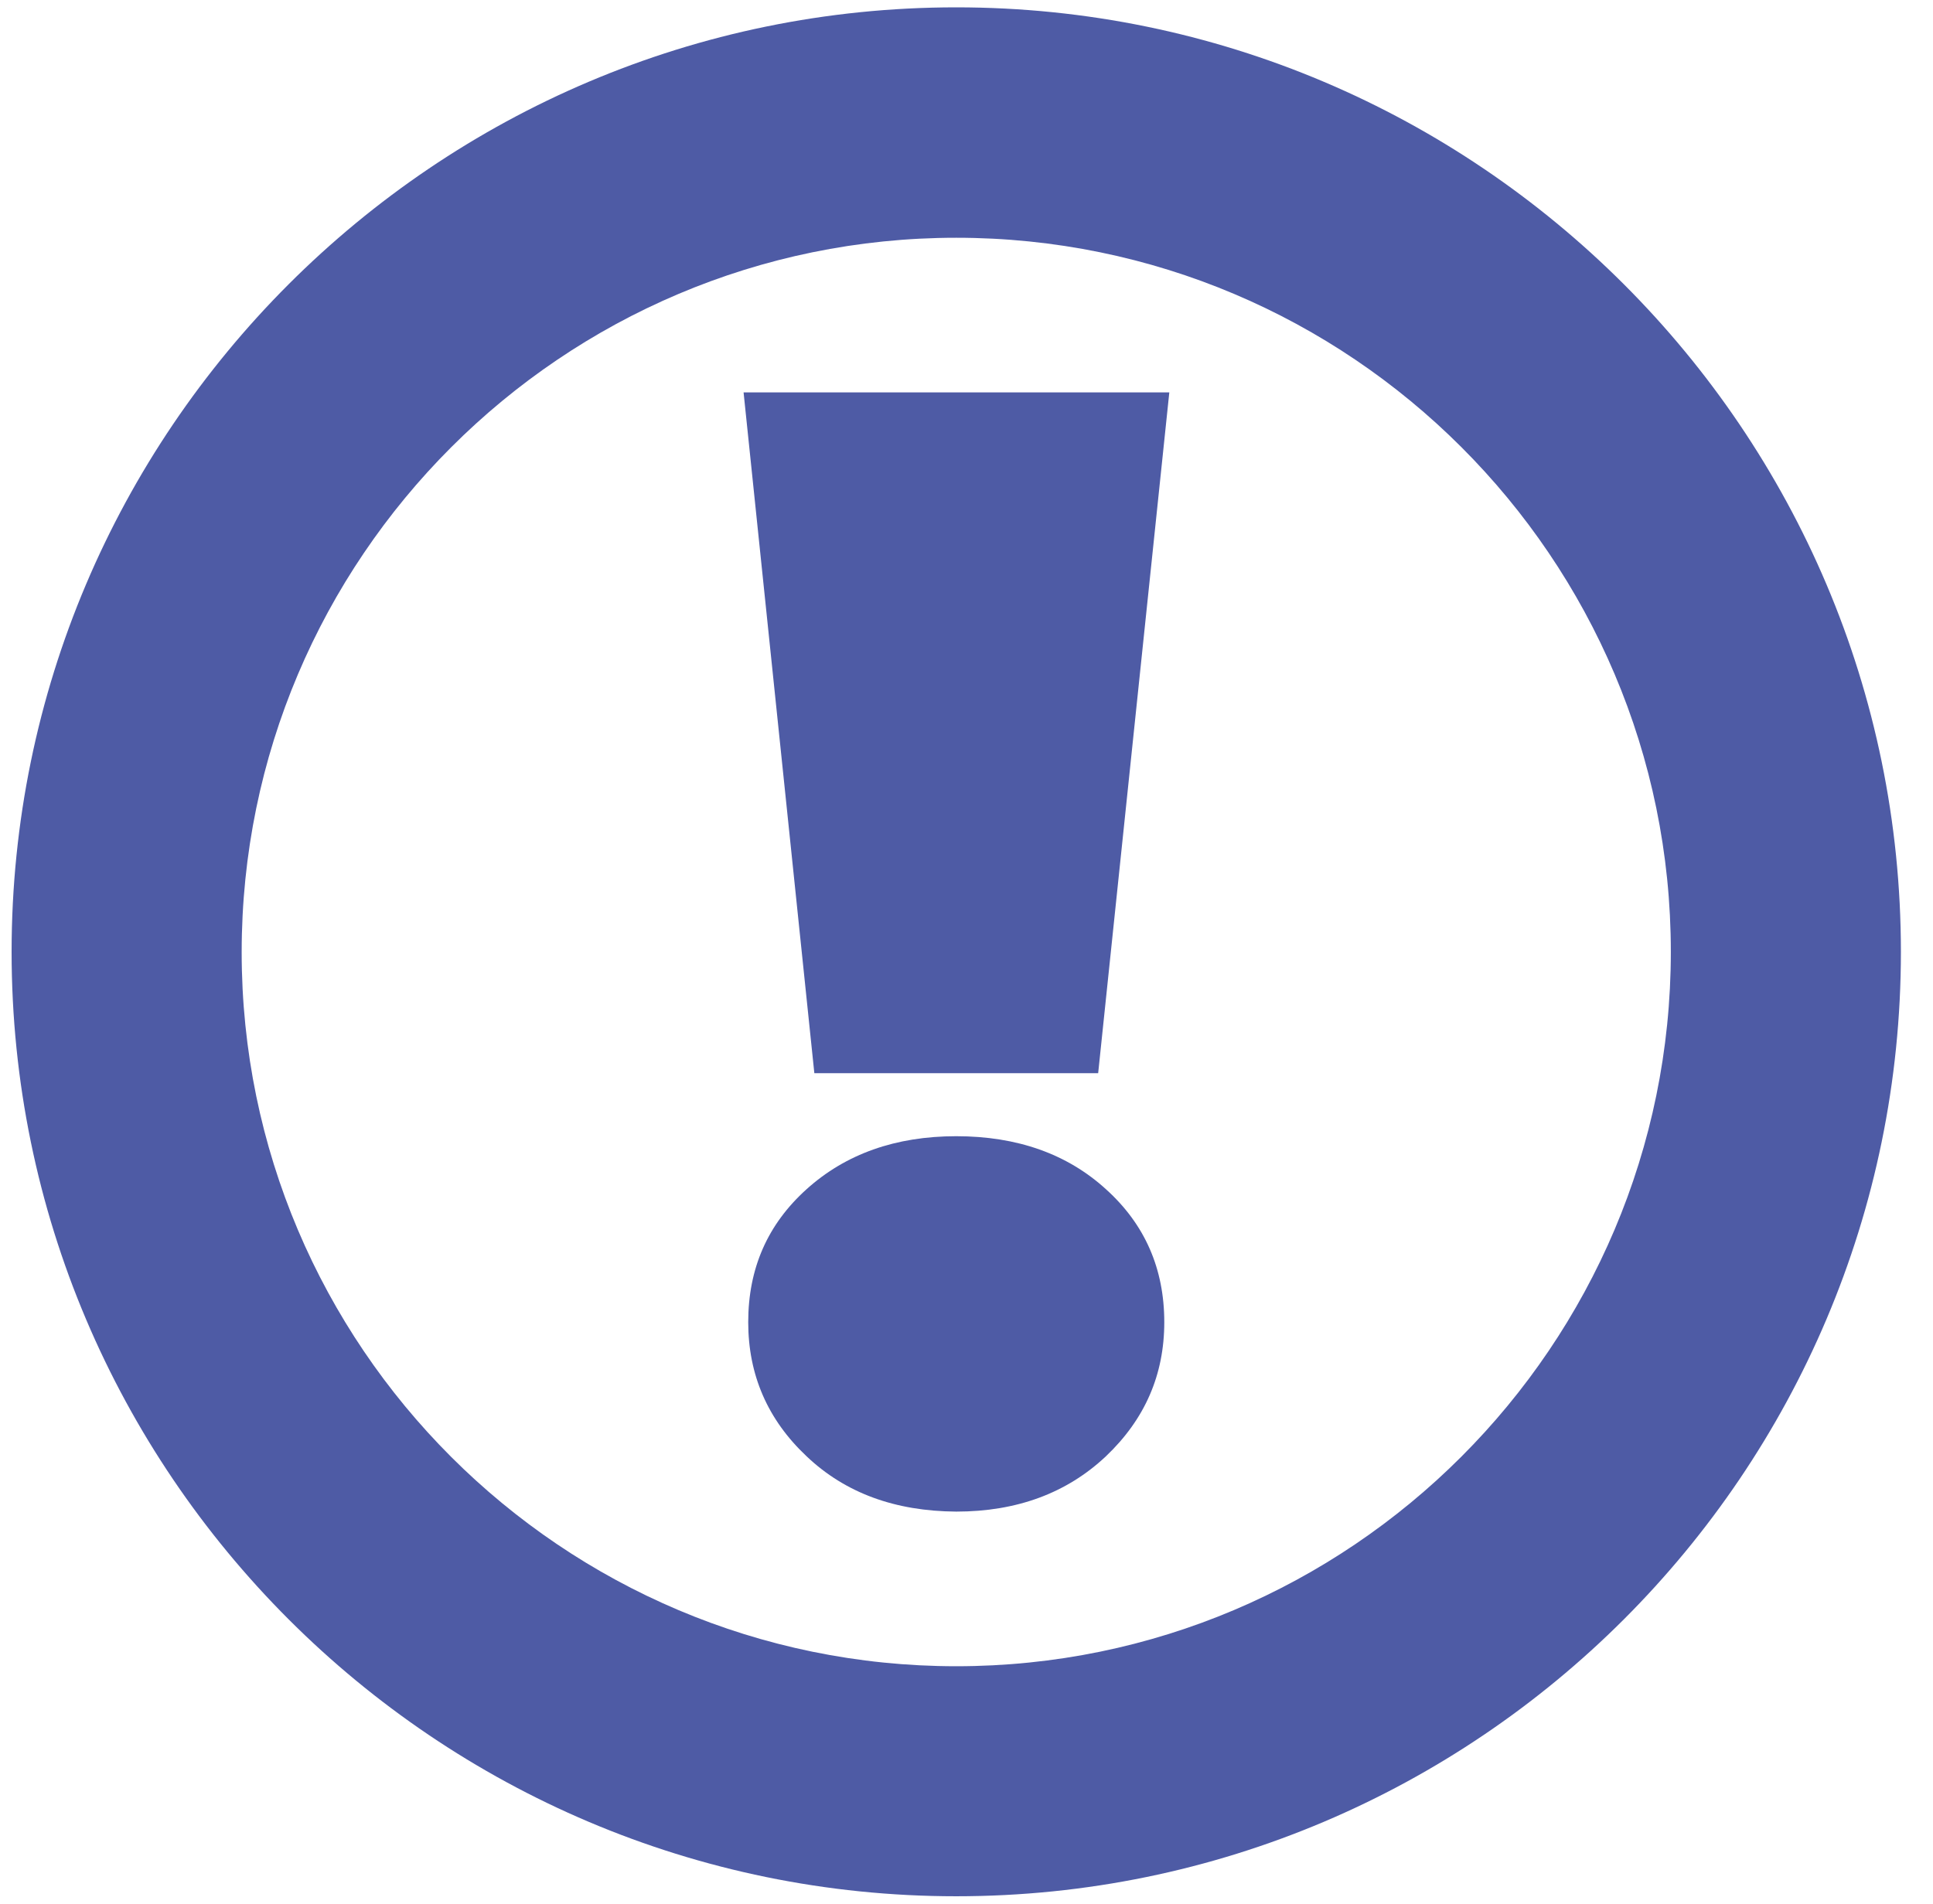
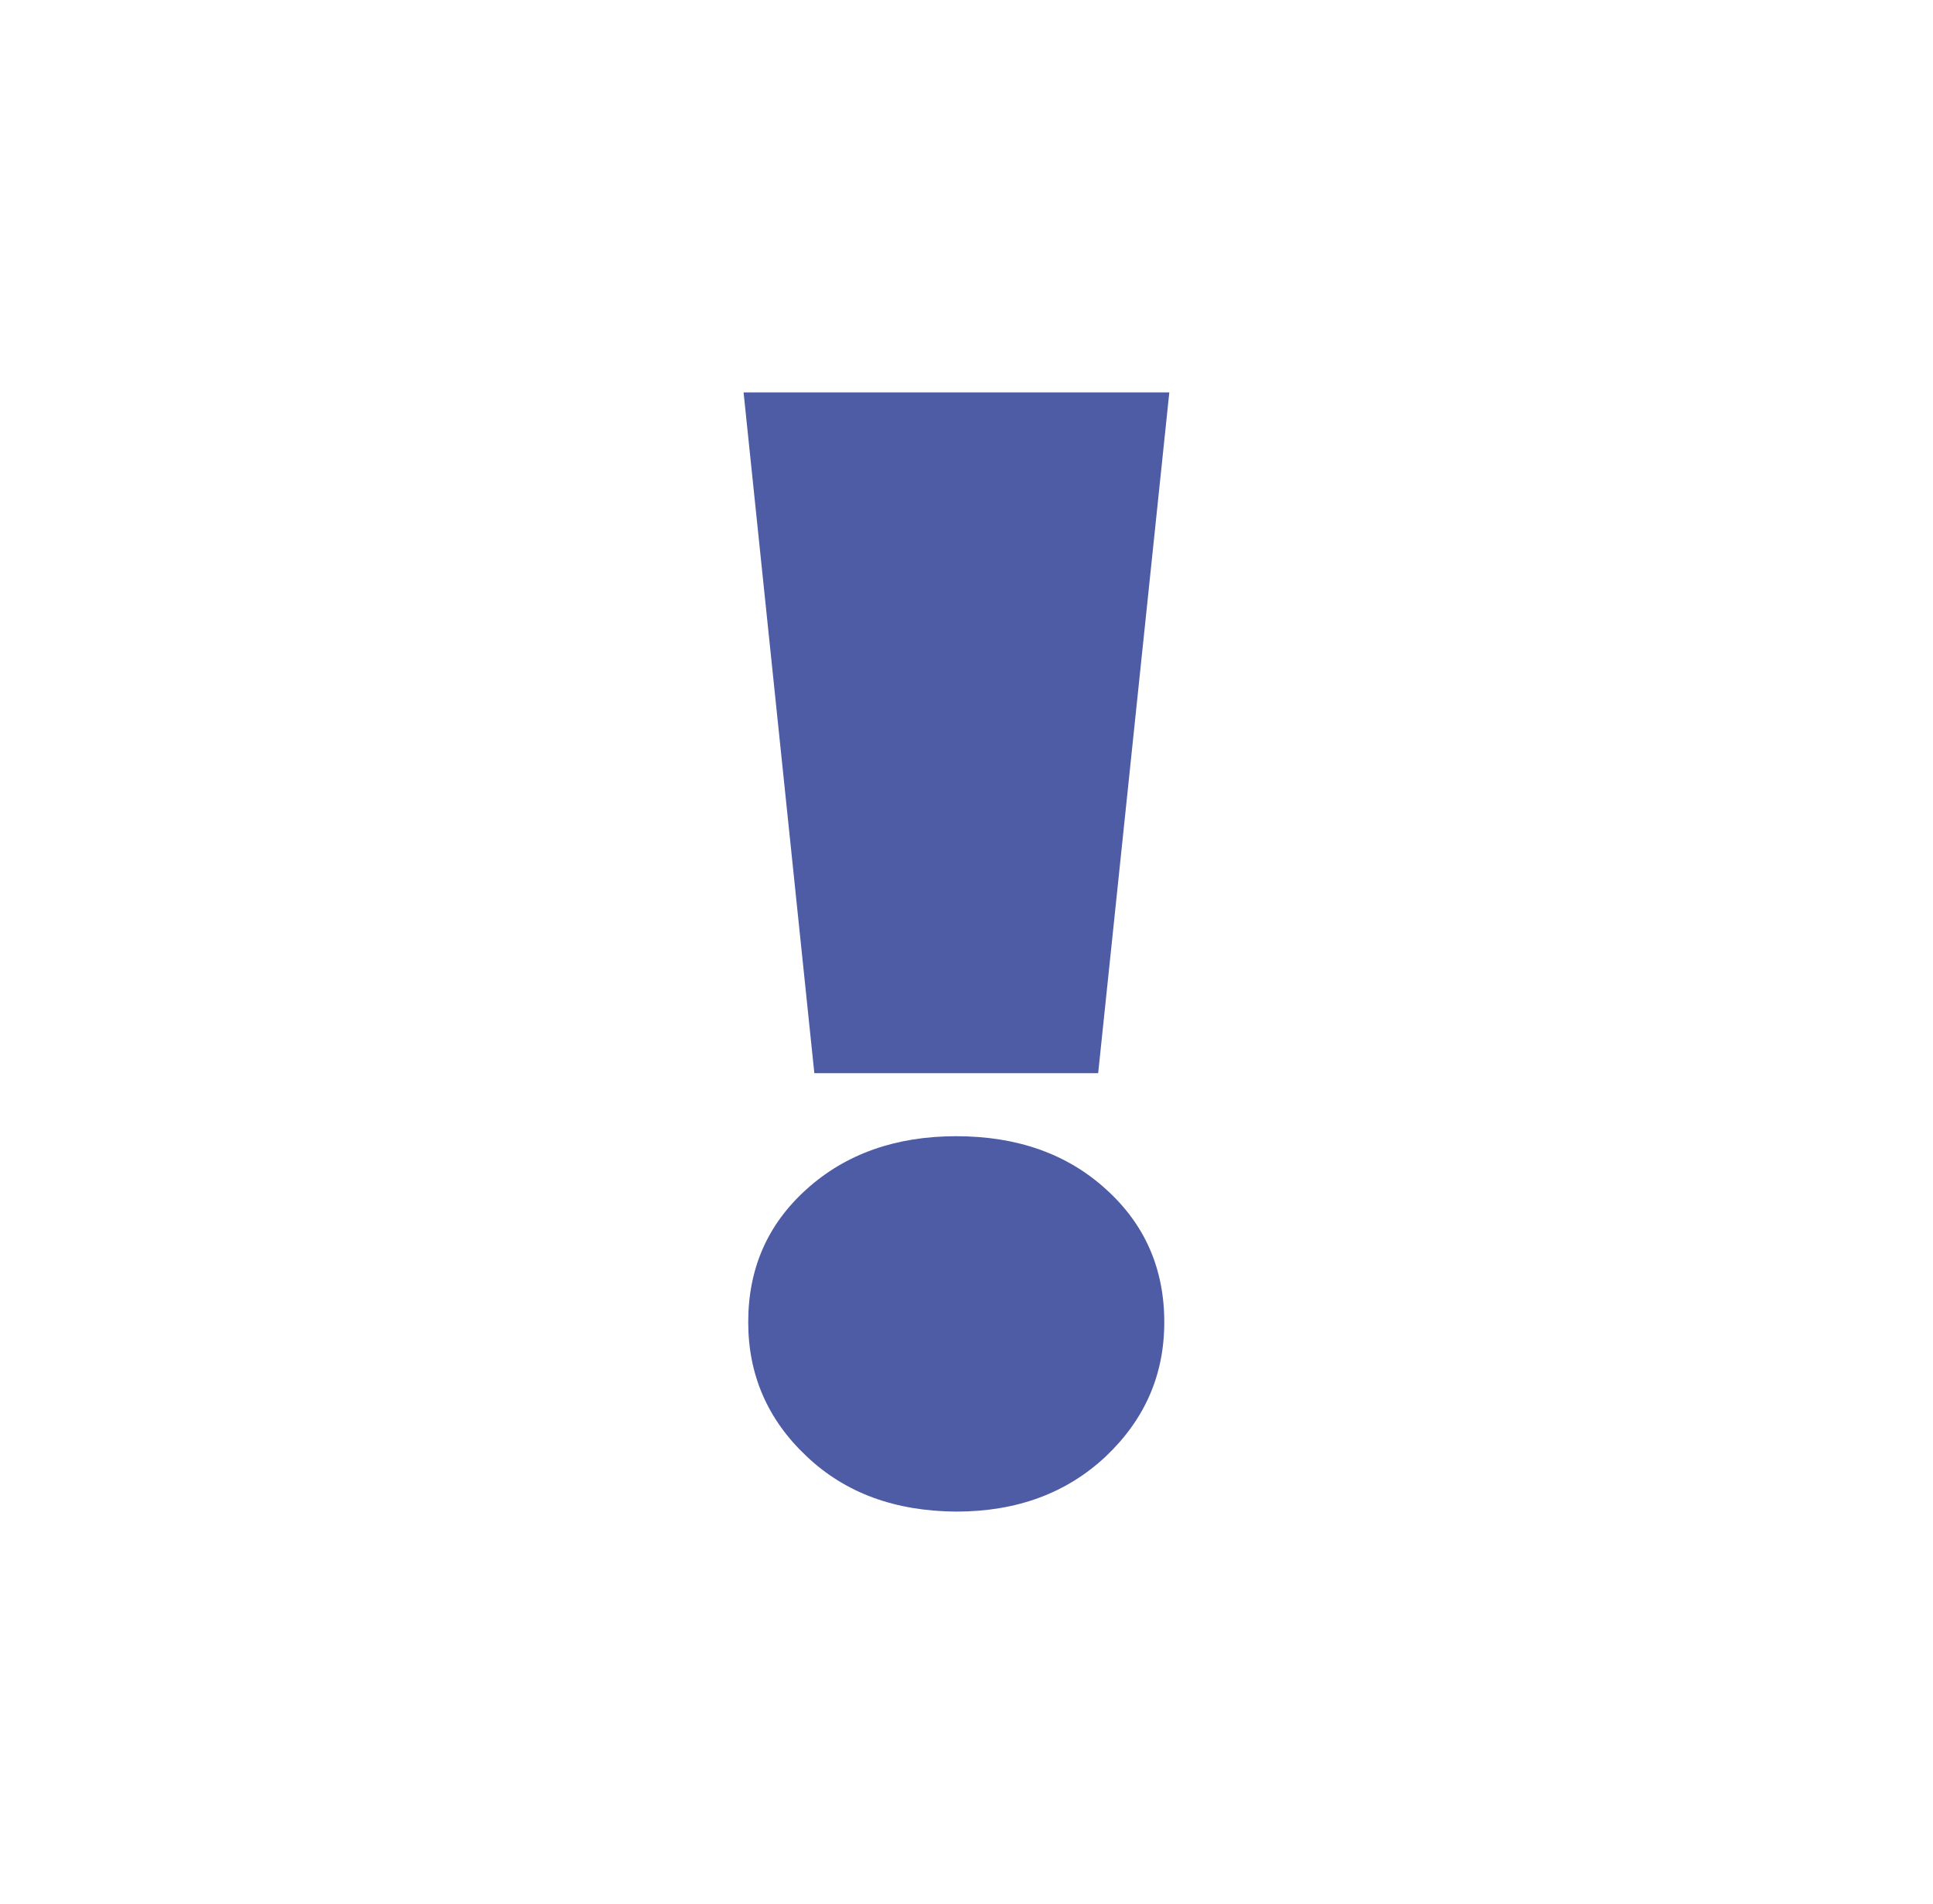
<svg xmlns="http://www.w3.org/2000/svg" id="Слой_1" x="0px" y="0px" viewBox="0 0 499.9 492.5" style="enable-background:new 0 0 499.9 492.5;" xml:space="preserve">
  <style type="text/css"> .st0{fill:#4E5BA5;} </style>
  <g>
-     <path class="st0" d="M247.3,490.5C112.6,490.5,3,380.9,3,246.2C3,111.5,112.6,1.9,247.3,1.9s244.3,109.6,244.3,244.3 C491.6,380.9,382,490.5,247.3,490.5z M247.3,61.5c-101.9,0-184.8,82.9-184.8,184.8S145.4,431,247.3,431s184.8-82.9,184.8-184.8 S349.2,61.5,247.3,61.5z" />
-   </g>
+     </g>
  <g>
    <path class="st0" d="M192.3,101.5h110.1L284,277.6h-73.4L192.3,101.5z M208.6,376.7c-10.1-9.5-15.1-21.1-15.1-34.7 c0-13.9,5-25.3,15.1-34.4c10.1-9.1,23-13.7,38.7-13.7c15.8,0,28.7,4.6,38.7,13.7c10.1,9.1,15.1,20.6,15.1,34.4 c0,13.6-5,25.1-15.1,34.7c-10.1,9.5-23,14.3-38.7,14.3C231.5,390.9,218.6,386.2,208.6,376.7z" />
  </g>
</svg>